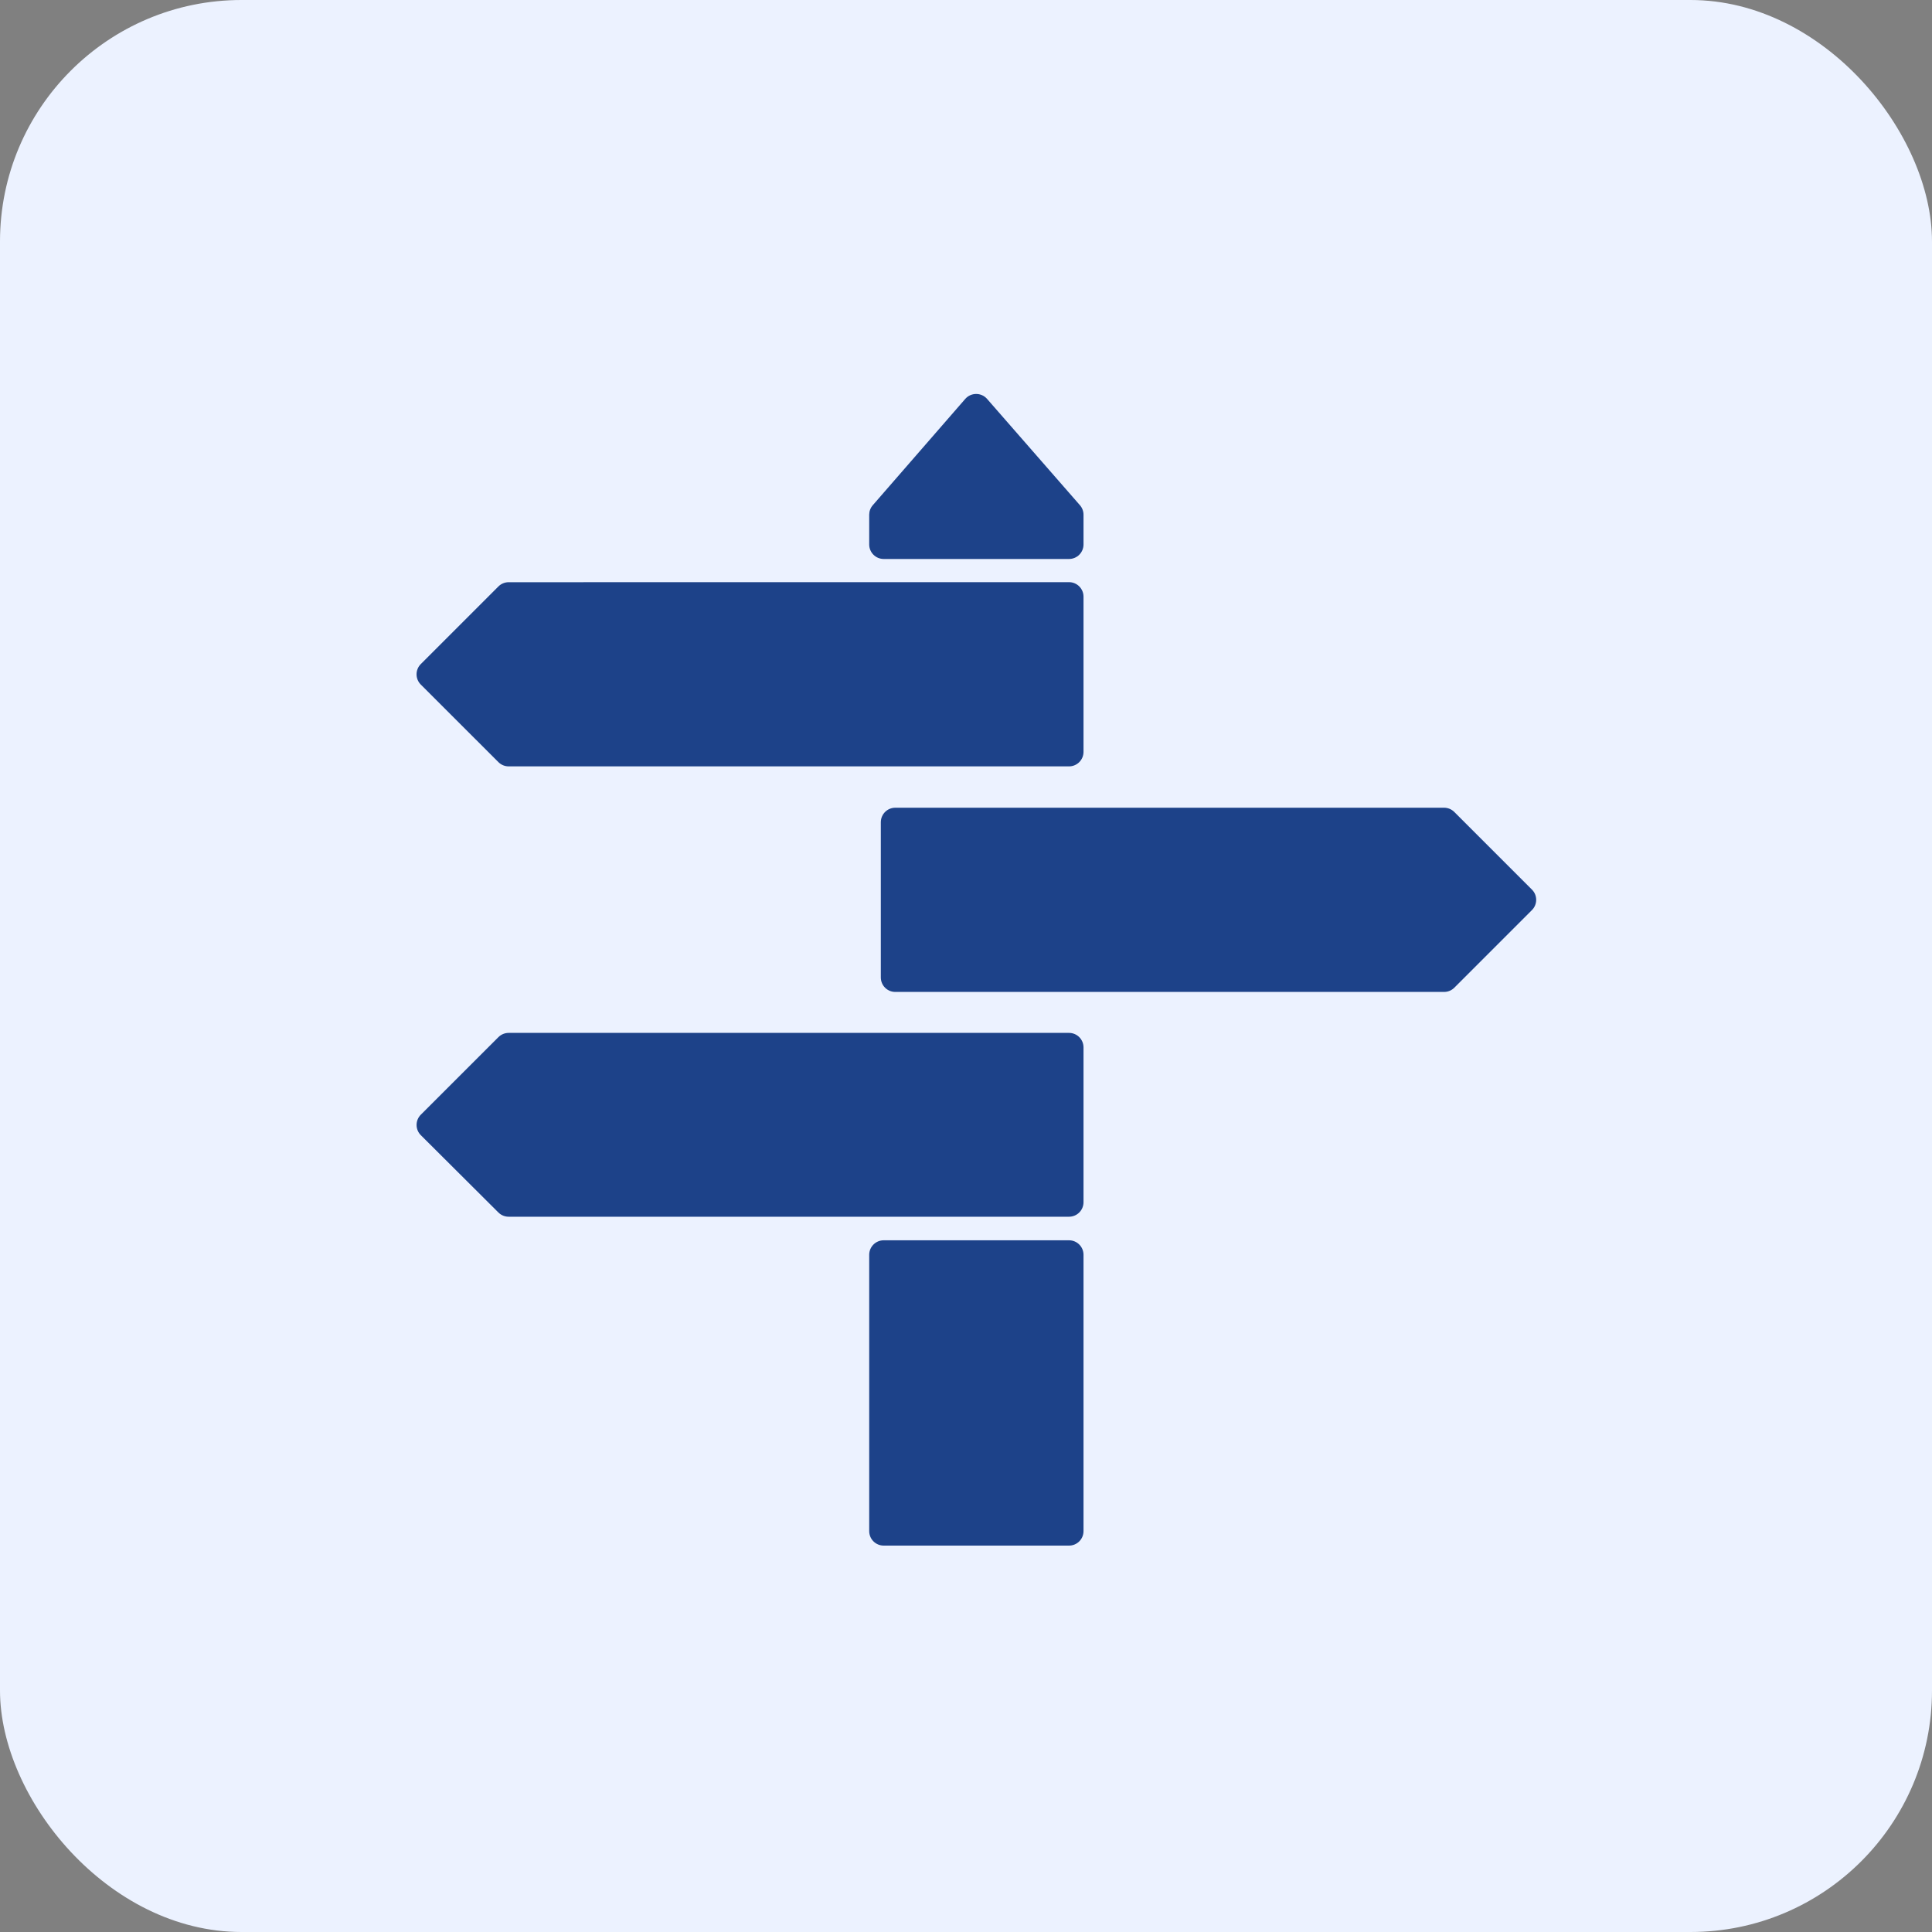
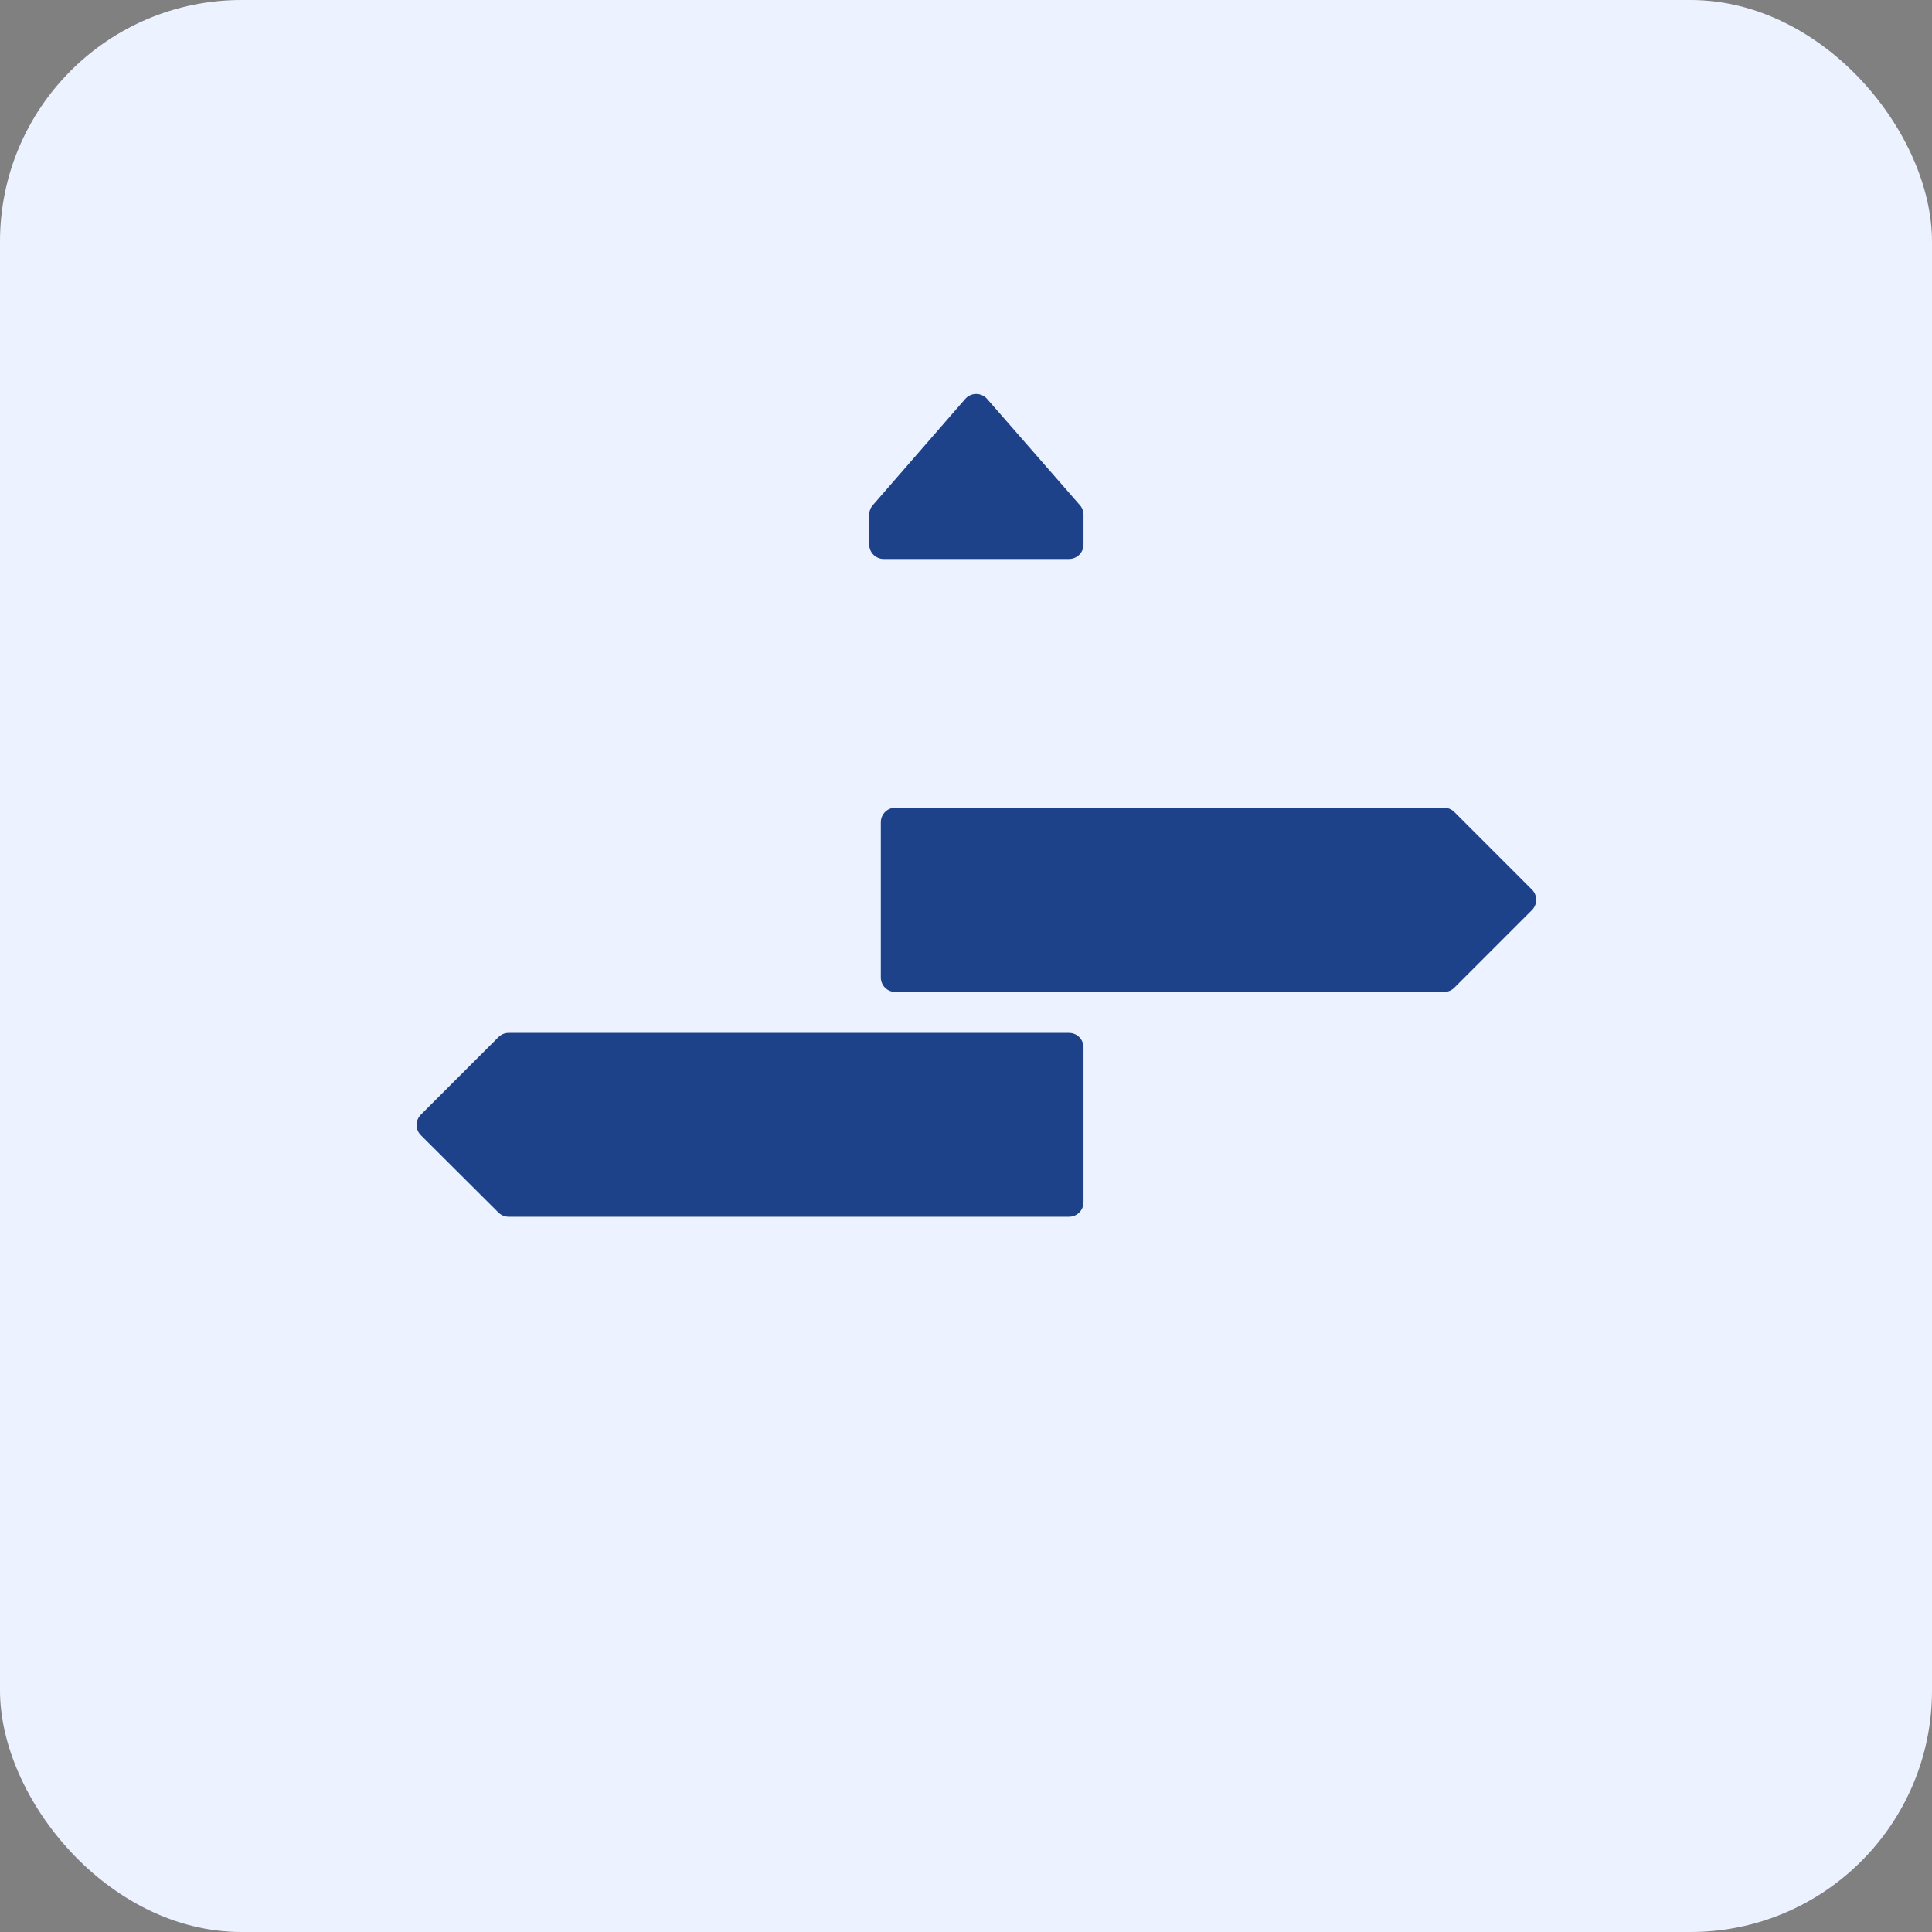
<svg xmlns="http://www.w3.org/2000/svg" width="80" height="80" viewBox="0 0 80 80" fill="none">
  <rect x="0" y="0" width="80" height="80" fill="#808080" stroke="none" />
  <rect width="80" height="80" rx="10" fill="#ECF2FF" />
  <g clip-path="url(#clip0_206_852)">
-     <path d="M35.992 51.958C35.992 51.627 36.261 51.358 36.592 51.358H44.266C44.598 51.358 44.866 51.627 44.866 51.958V63.4C44.866 63.732 44.598 64 44.266 64H36.592C36.261 64 35.992 63.732 35.992 63.4V51.958Z" fill="#1D4289" />
-     <path d="M21.062 24.108C20.903 24.108 20.751 24.171 20.638 24.284L17.424 27.498C17.19 27.732 17.19 28.112 17.424 28.346L20.638 31.558C20.751 31.671 20.903 31.734 21.062 31.734H44.266C44.597 31.734 44.866 31.465 44.866 31.134V24.706C44.866 24.375 44.597 24.106 44.266 24.106L21.062 24.108Z" fill="#1D4289" />
    <path d="M21.062 42.77C20.903 42.77 20.751 42.833 20.638 42.946L17.425 46.157C17.191 46.392 17.191 46.772 17.426 47.006L20.638 50.207C20.751 50.319 20.903 50.382 21.062 50.382H44.266C44.597 50.382 44.866 50.113 44.866 49.782V43.37C44.866 43.039 44.597 42.77 44.266 42.77H21.062Z" fill="#1D4289" />
    <path d="M60.22 33.622C60.108 33.51 59.955 33.446 59.796 33.446H37.073C36.741 33.446 36.473 33.715 36.473 34.046V40.474C36.473 40.806 36.741 41.074 37.073 41.074H59.796C59.955 41.074 60.108 41.011 60.22 40.899L63.434 37.685C63.669 37.45 63.669 37.07 63.434 36.836L60.22 33.622Z" fill="#1D4289" />
    <path d="M40.873 16.518C40.634 16.244 40.207 16.245 39.968 16.519L36.139 20.921C36.044 21.03 35.992 21.17 35.992 21.314V22.546C35.992 22.877 36.261 23.146 36.592 23.146H44.266C44.598 23.146 44.866 22.877 44.866 22.546V21.315C44.866 21.17 44.814 21.03 44.718 20.92L40.873 16.518Z" fill="#1D4289" />
  </g>
  <defs>
    <clipPath id="clip0_206_852">
      <rect width="48" height="48" fill="white" transform="translate(16 16)" />
    </clipPath>
  </defs>
</svg>